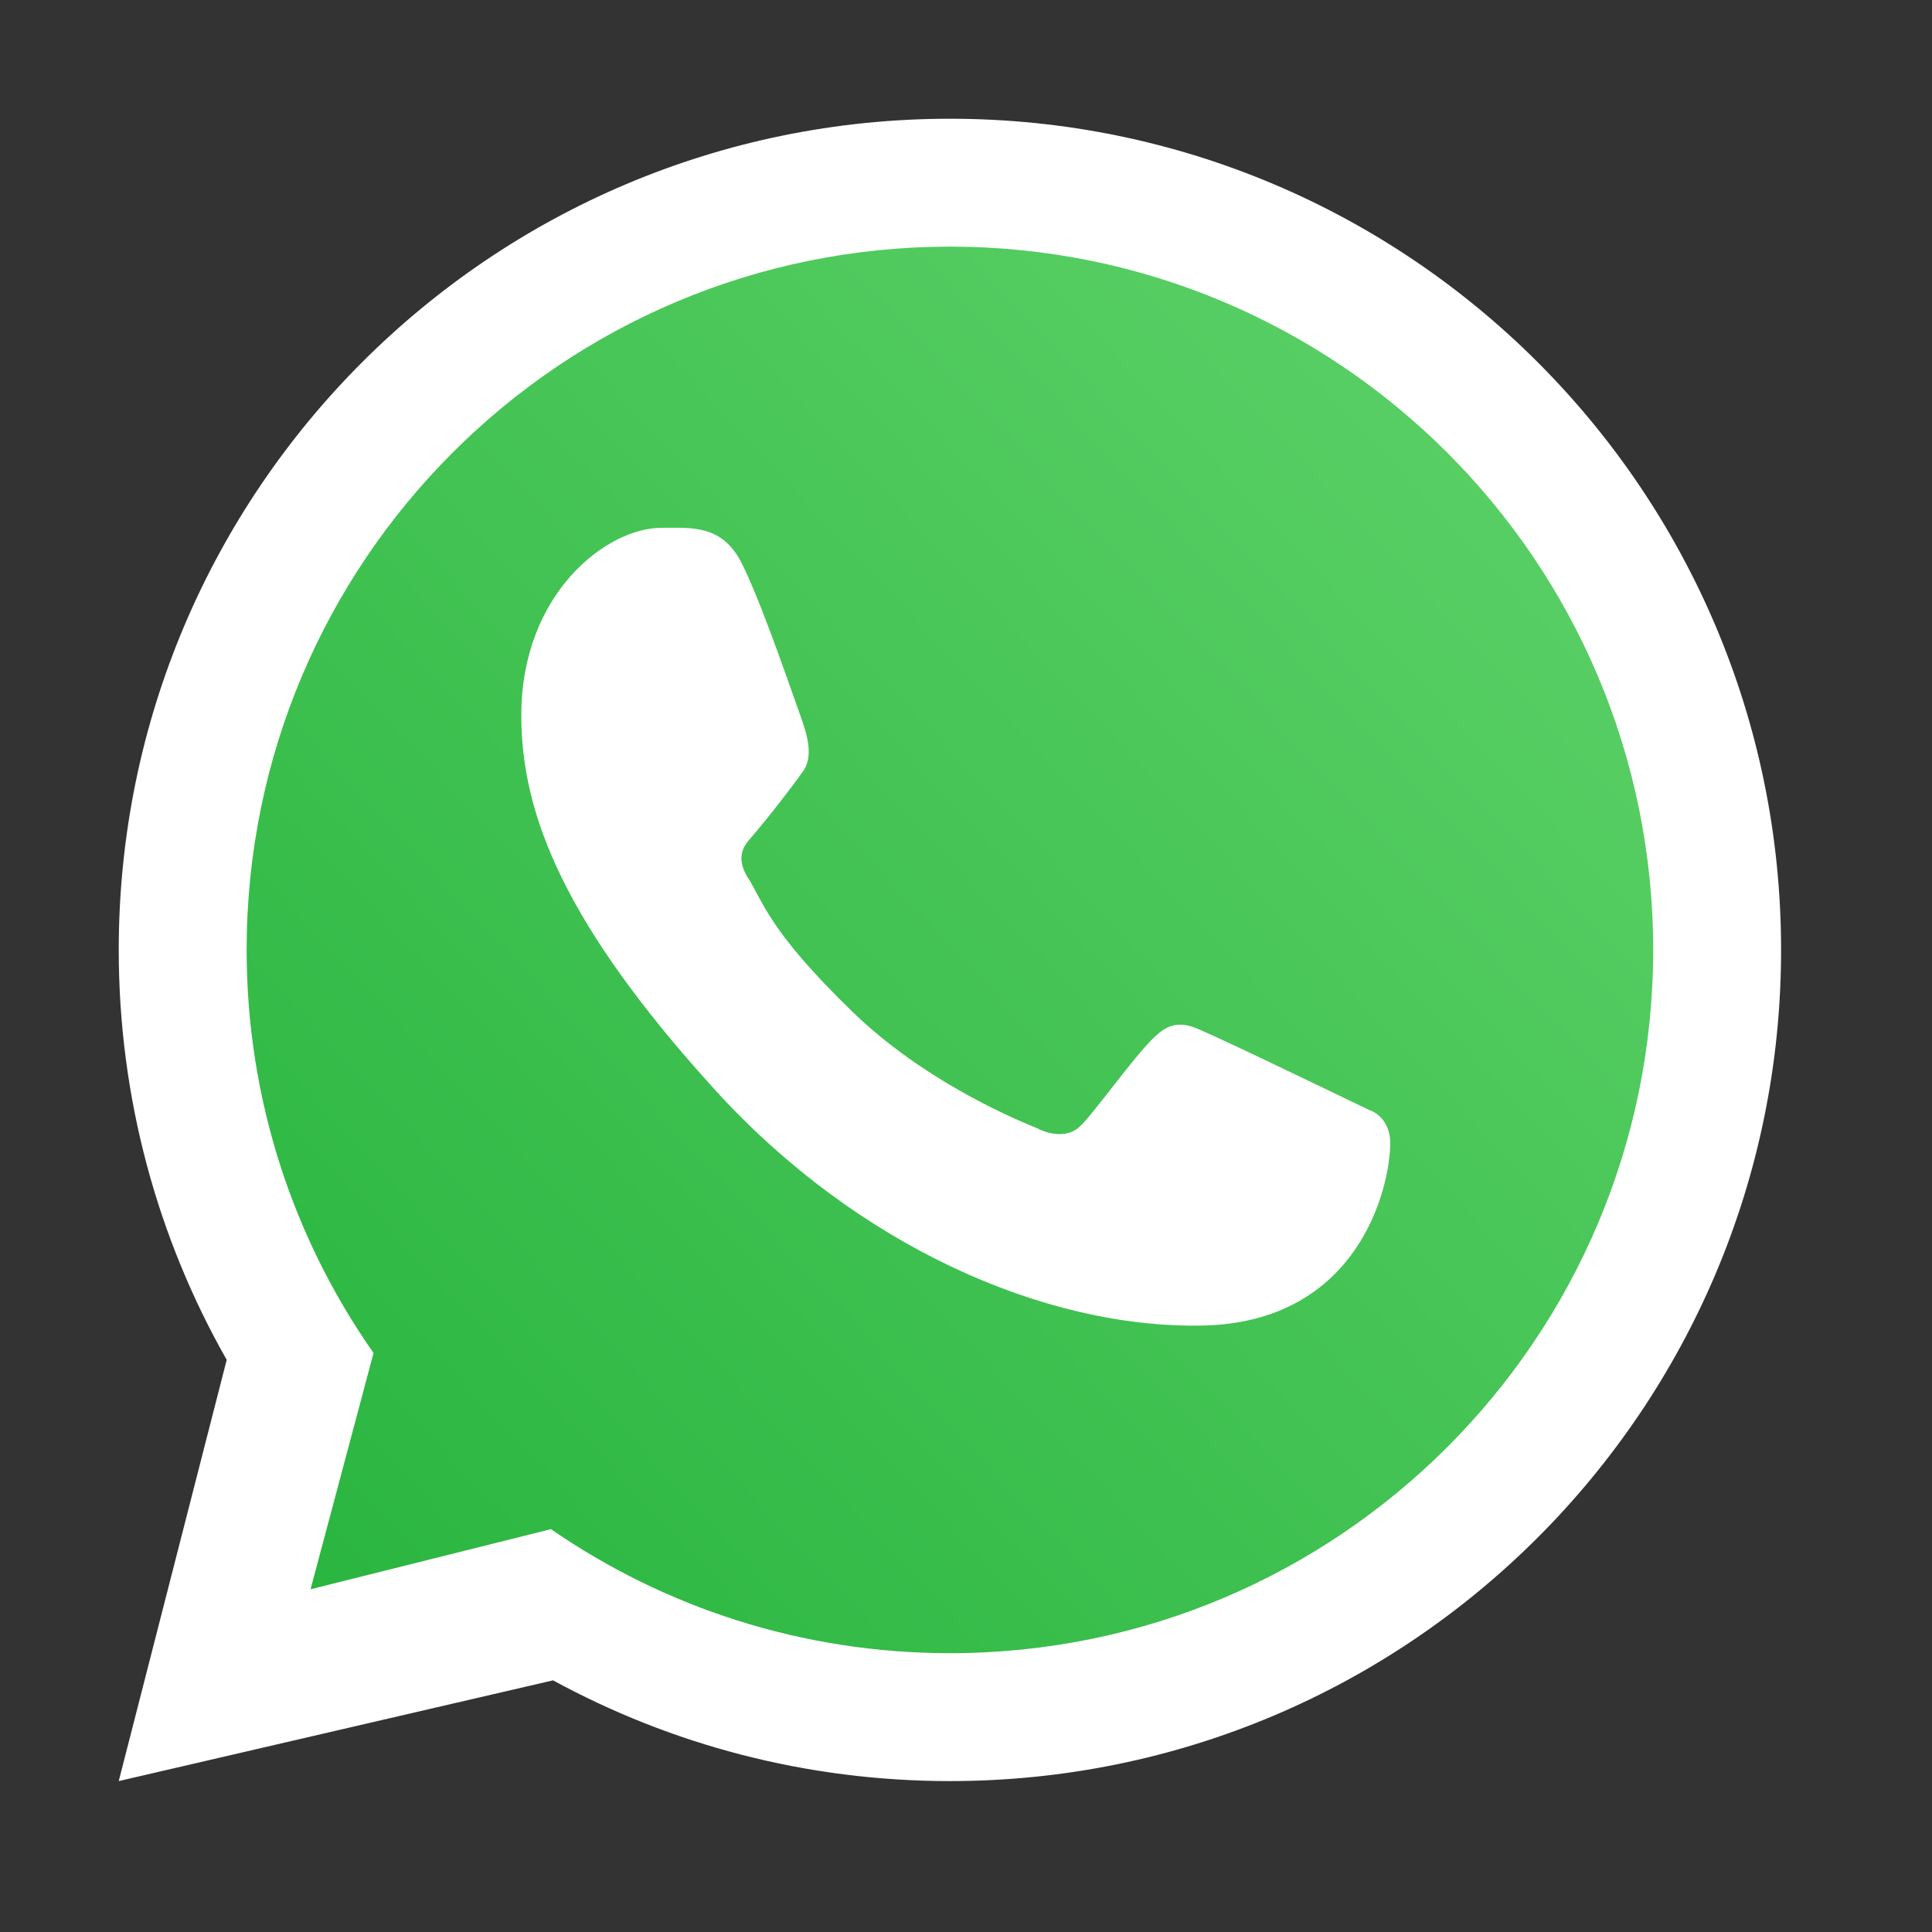
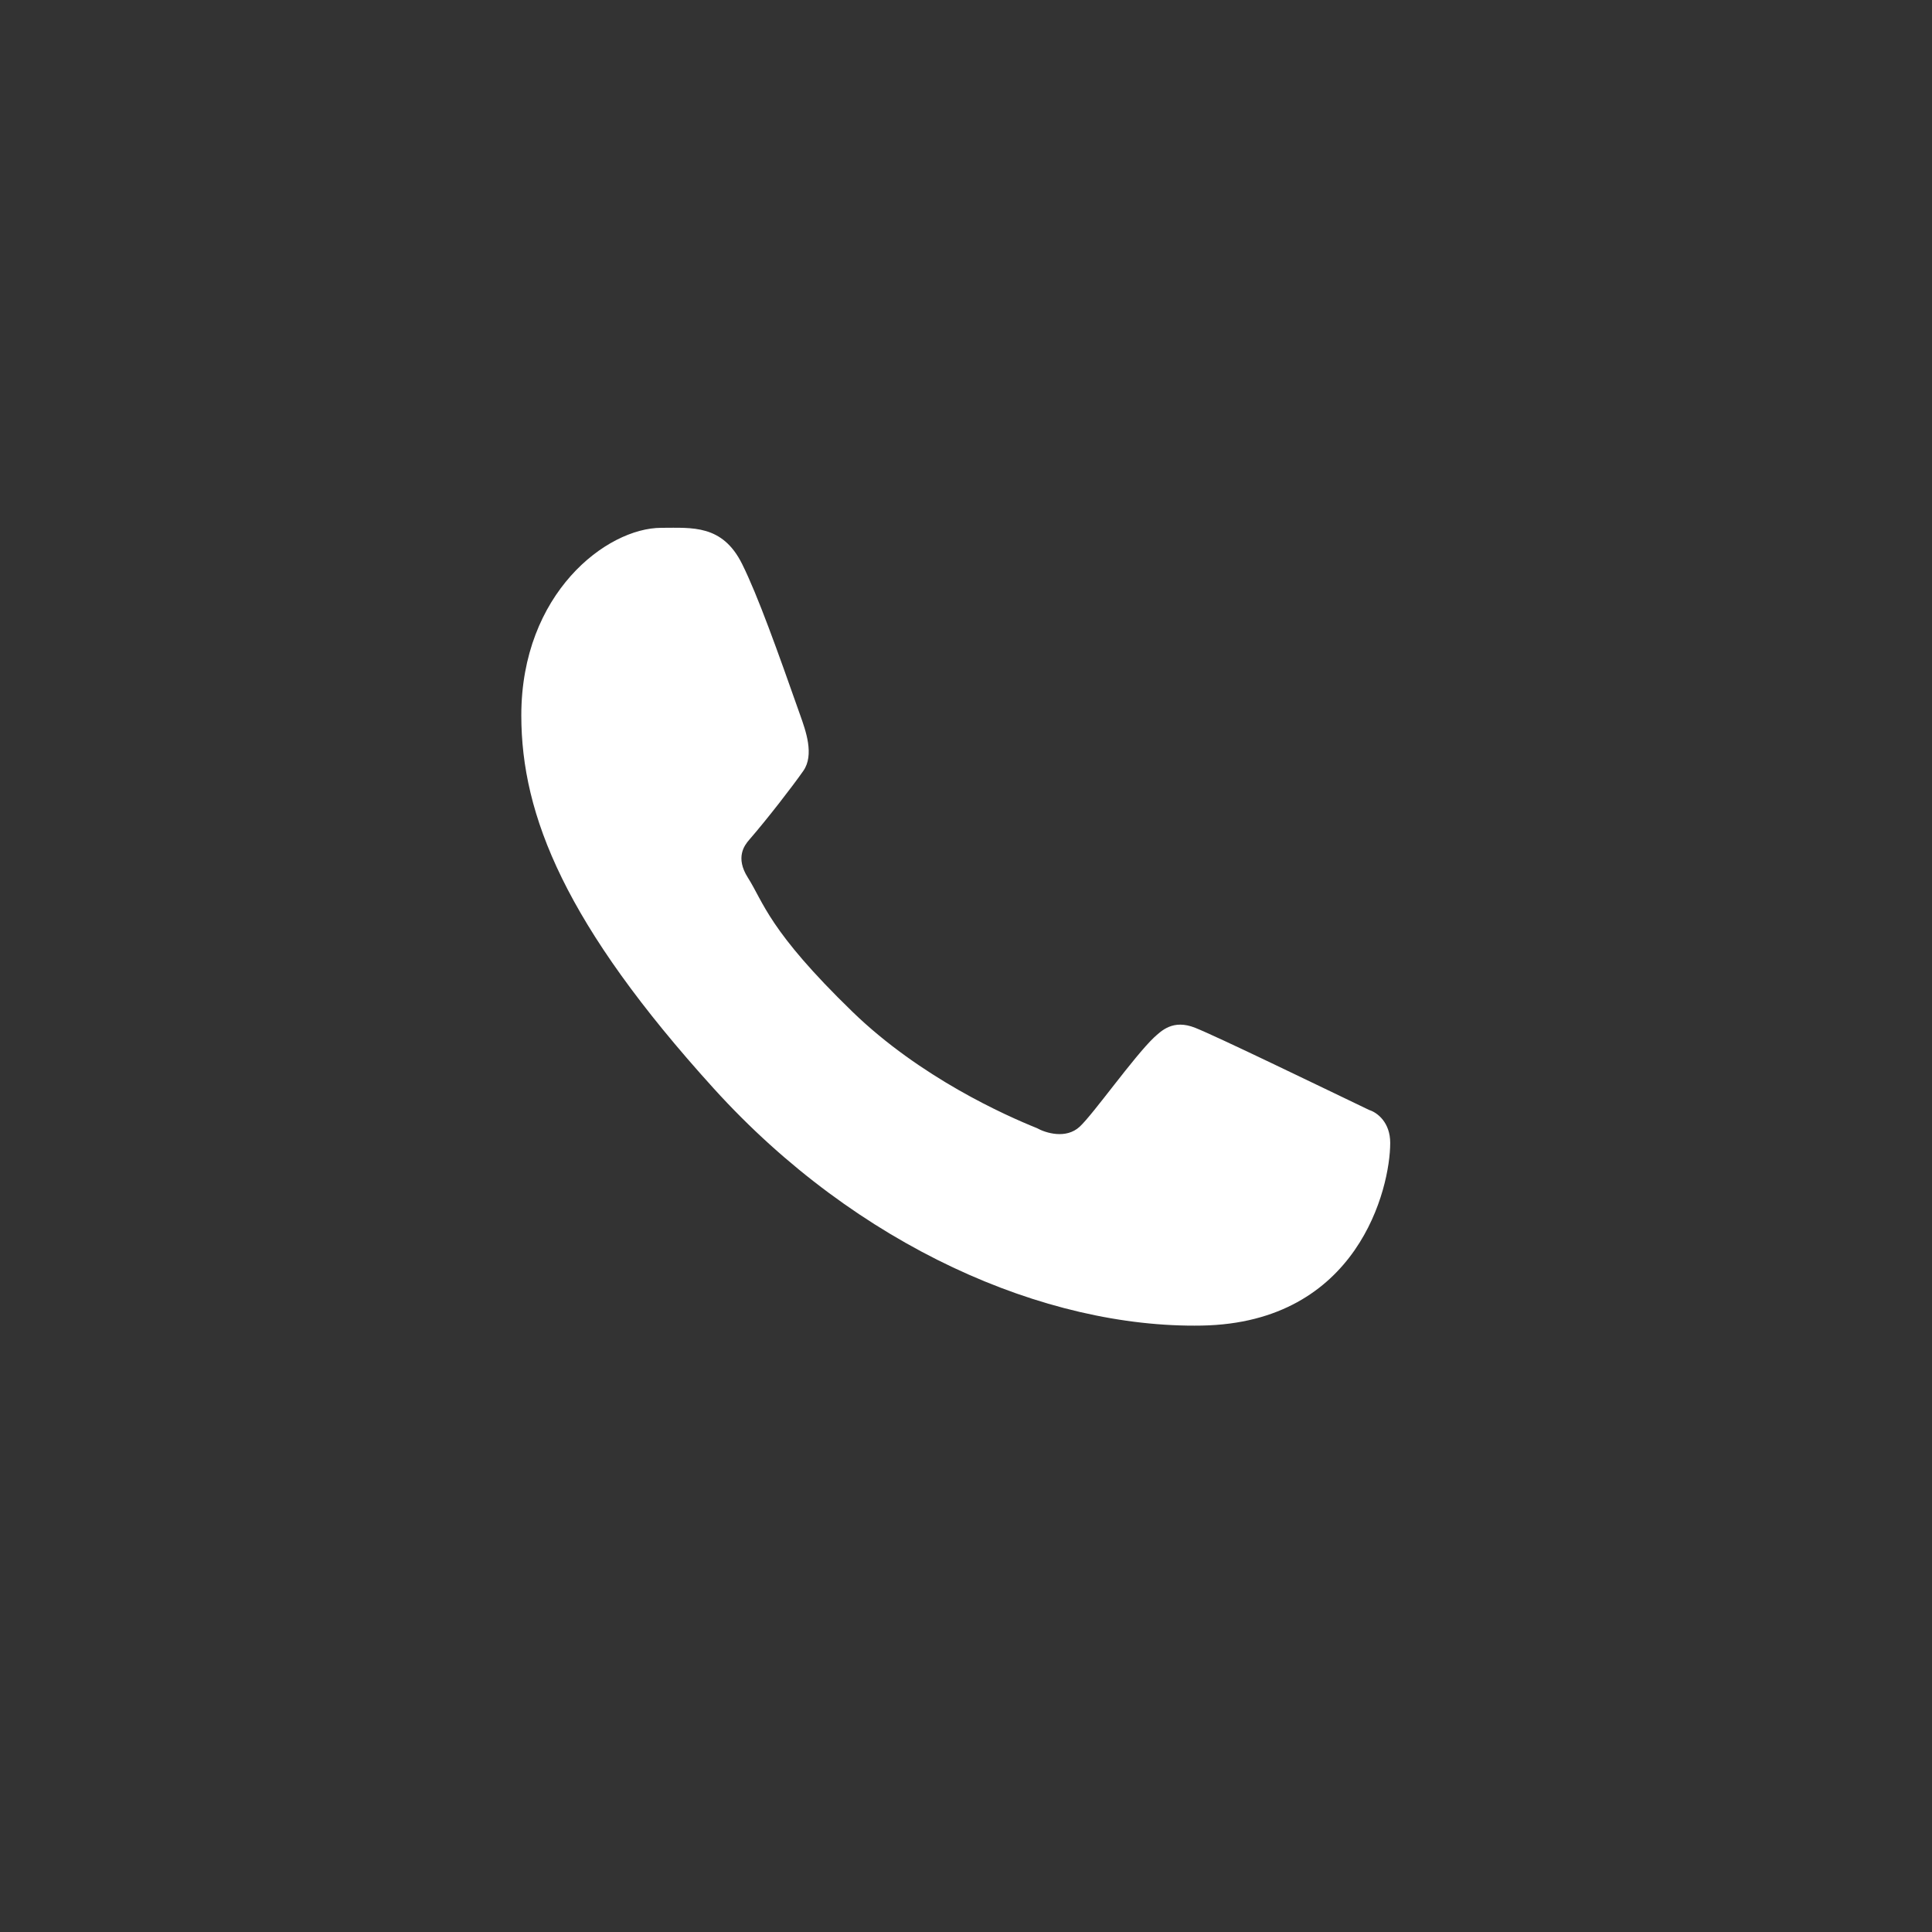
<svg xmlns="http://www.w3.org/2000/svg" width="35" height="35" viewBox="0 0 35 35" fill="none">
  <rect x="0" y="0" width="35" height="35" fill="#333333" stroke="none" />
-   <path d="M30.114 17.208C30.114 24.336 24.336 30.115 17.208 30.115C14.489 30.115 11.967 29.274 9.887 27.838L5.475 28.941L6.631 24.606C5.163 22.511 4.302 19.96 4.302 17.208C4.302 10.08 10.08 4.302 17.208 4.302C24.336 4.302 30.114 10.08 30.114 17.208Z" fill="url(#paint0_linear_15640_1566)" />
-   <path fill-rule="evenodd" clip-rule="evenodd" d="M17.209 32.266C25.525 32.266 32.266 25.524 32.266 17.208C32.266 8.892 25.525 2.151 17.209 2.151C8.893 2.151 2.151 8.892 2.151 17.208C2.151 19.909 2.862 22.443 4.107 24.635L2.151 32.266L10.019 30.441C12.155 31.605 14.605 32.266 17.209 32.266ZM17.209 29.949C24.245 29.949 29.949 24.245 29.949 17.208C29.949 10.172 24.245 4.468 17.209 4.468C10.172 4.468 4.468 10.172 4.468 17.208C4.468 19.925 5.318 22.443 6.767 24.511L5.626 28.791L9.981 27.702C12.035 29.119 14.525 29.949 17.209 29.949Z" fill="white" />
  <path d="M13.444 10.217C13.086 9.498 12.537 9.562 11.982 9.562C10.99 9.562 9.444 10.75 9.444 12.96C9.444 14.772 10.243 16.755 12.932 19.721C15.528 22.584 18.939 24.065 21.771 24.014C24.602 23.964 25.185 21.527 25.185 20.704C25.185 20.34 24.959 20.157 24.803 20.108C23.838 19.645 22.058 18.782 21.653 18.62C21.248 18.458 21.037 18.677 20.905 18.796C20.538 19.146 19.81 20.178 19.561 20.41C19.312 20.642 18.94 20.524 18.785 20.437C18.216 20.208 16.674 19.522 15.444 18.33C13.923 16.855 13.834 16.348 13.547 15.897C13.318 15.535 13.486 15.314 13.57 15.217C13.898 14.839 14.35 14.255 14.553 13.965C14.756 13.675 14.595 13.234 14.498 12.96C14.082 11.78 13.73 10.793 13.444 10.217Z" fill="white" />
  <defs>
    <linearGradient id="paint0_linear_15640_1566" x1="28.501" y1="7.529" x2="4.302" y2="30.115" gradientUnits="userSpaceOnUse">
      <stop stop-color="#5BD066" />
      <stop offset="1" stop-color="#27B43E" />
    </linearGradient>
  </defs>
</svg>